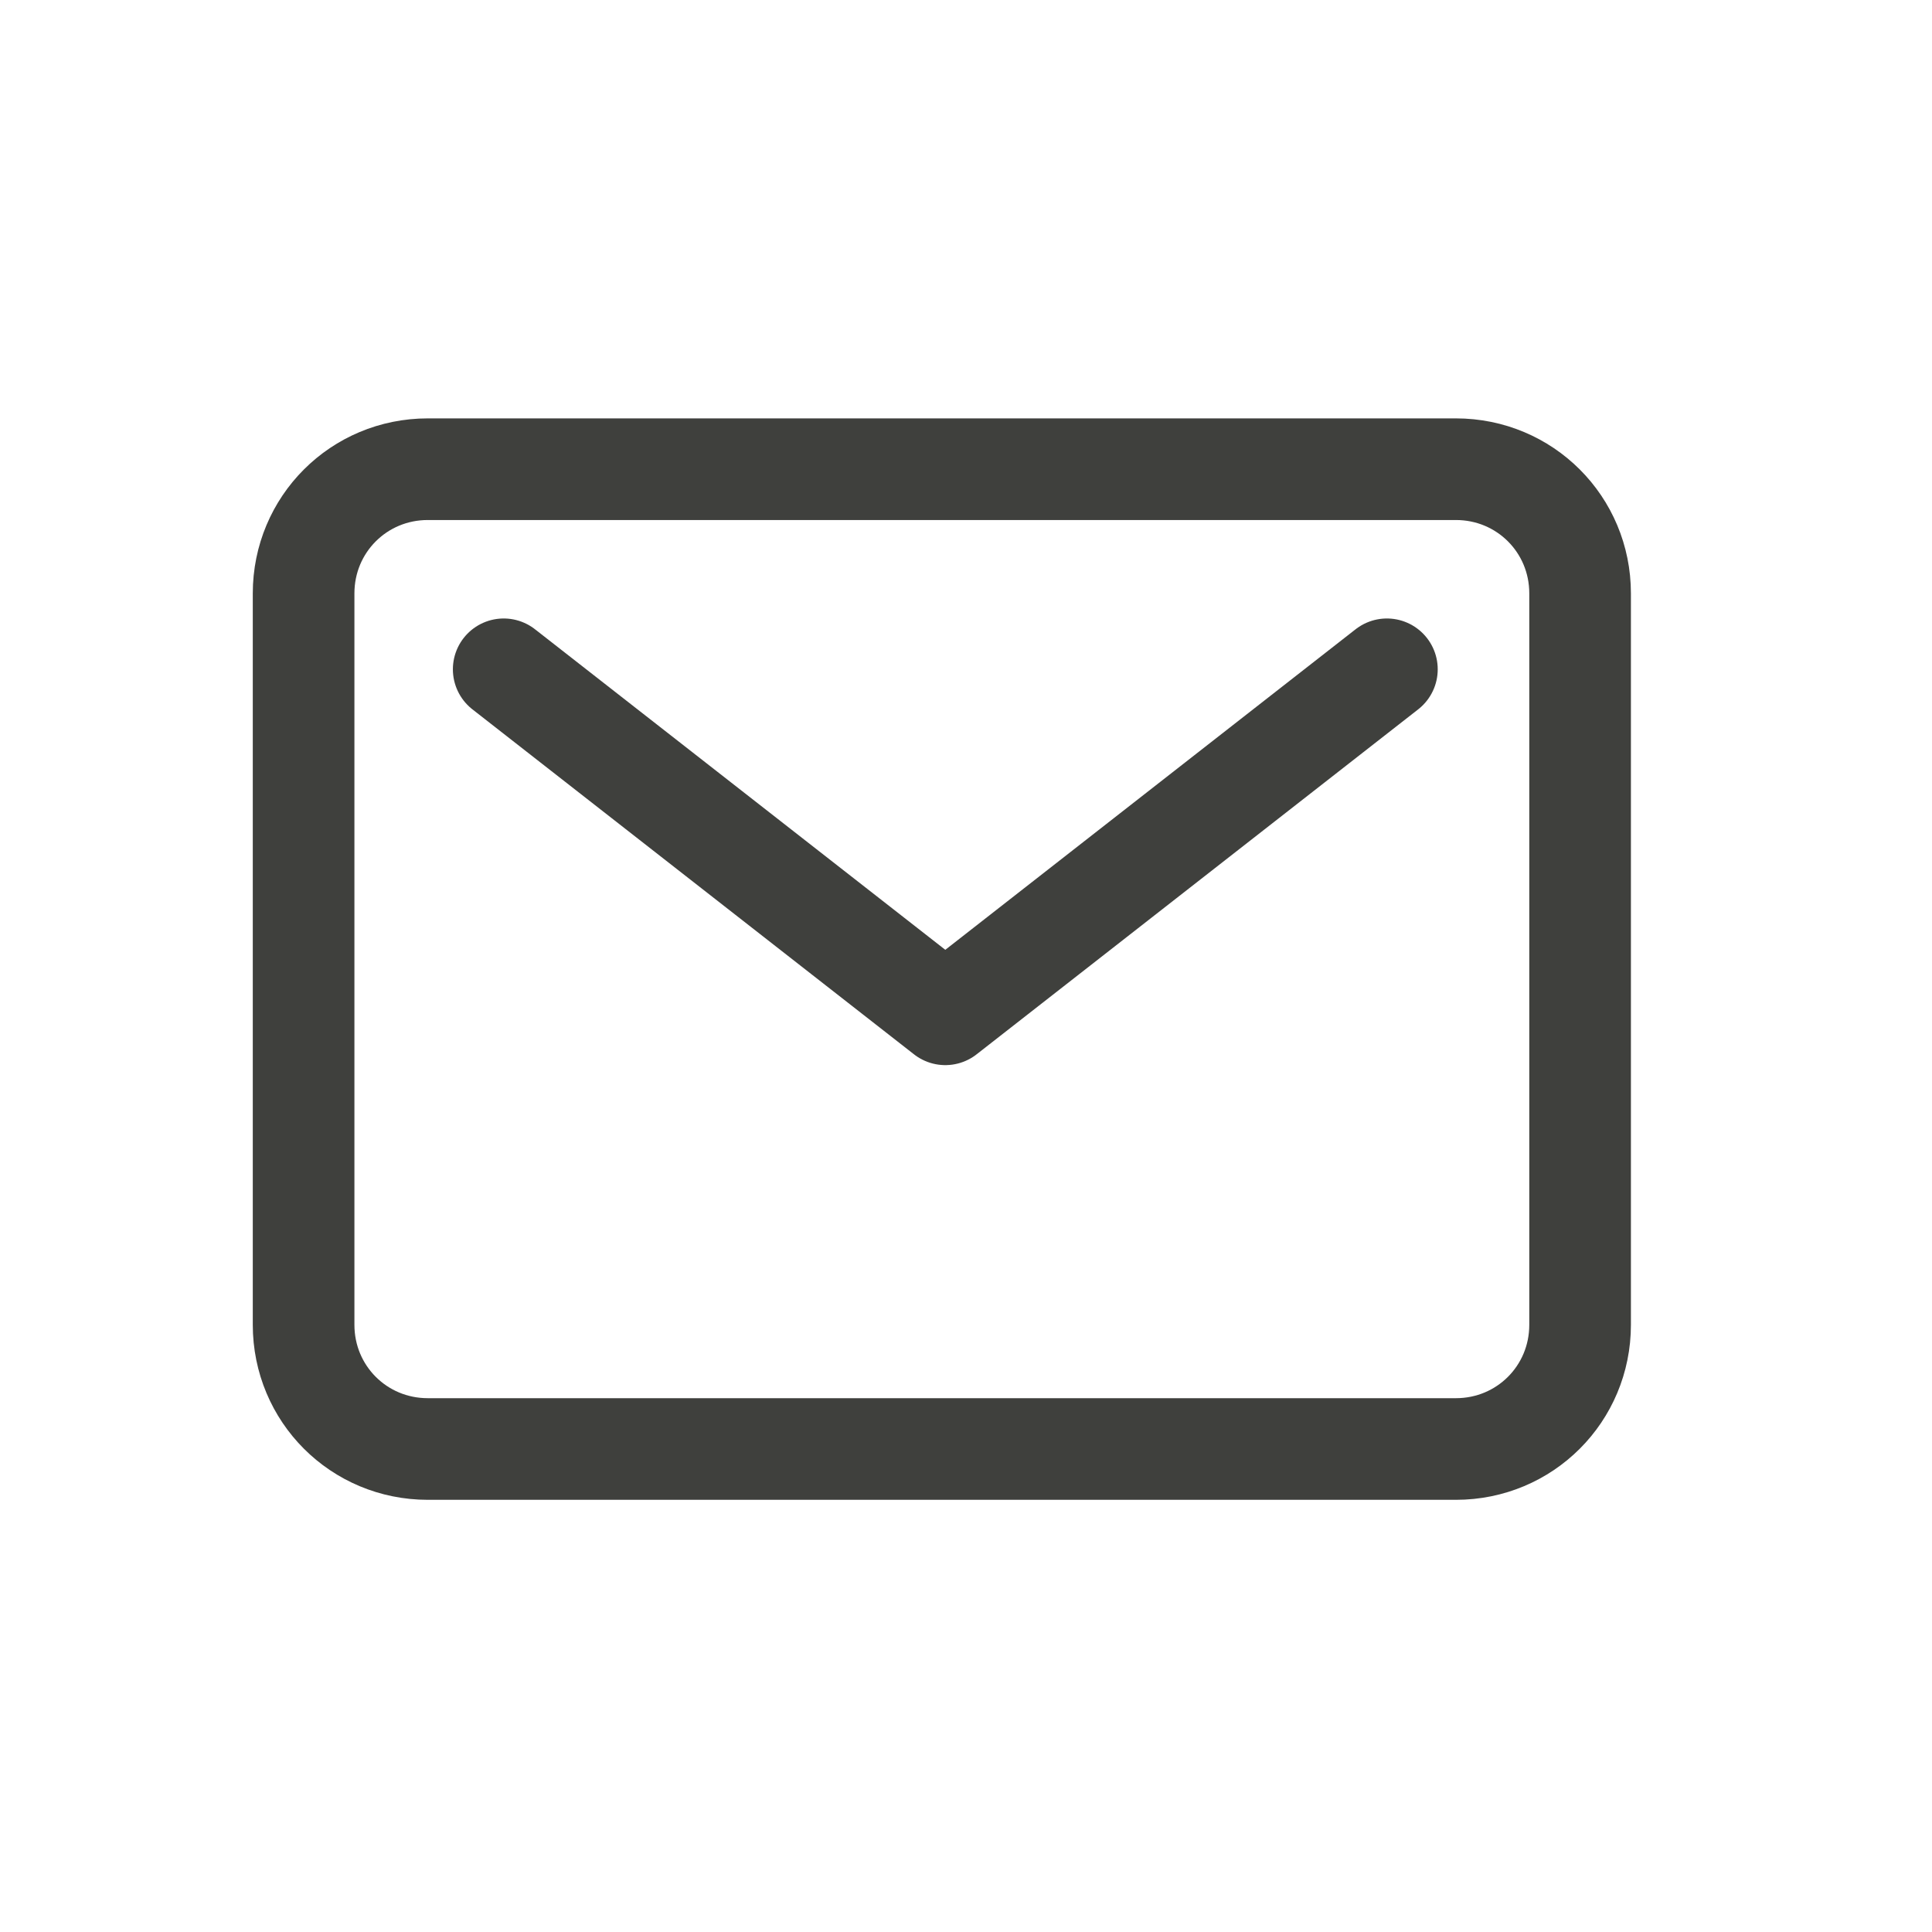
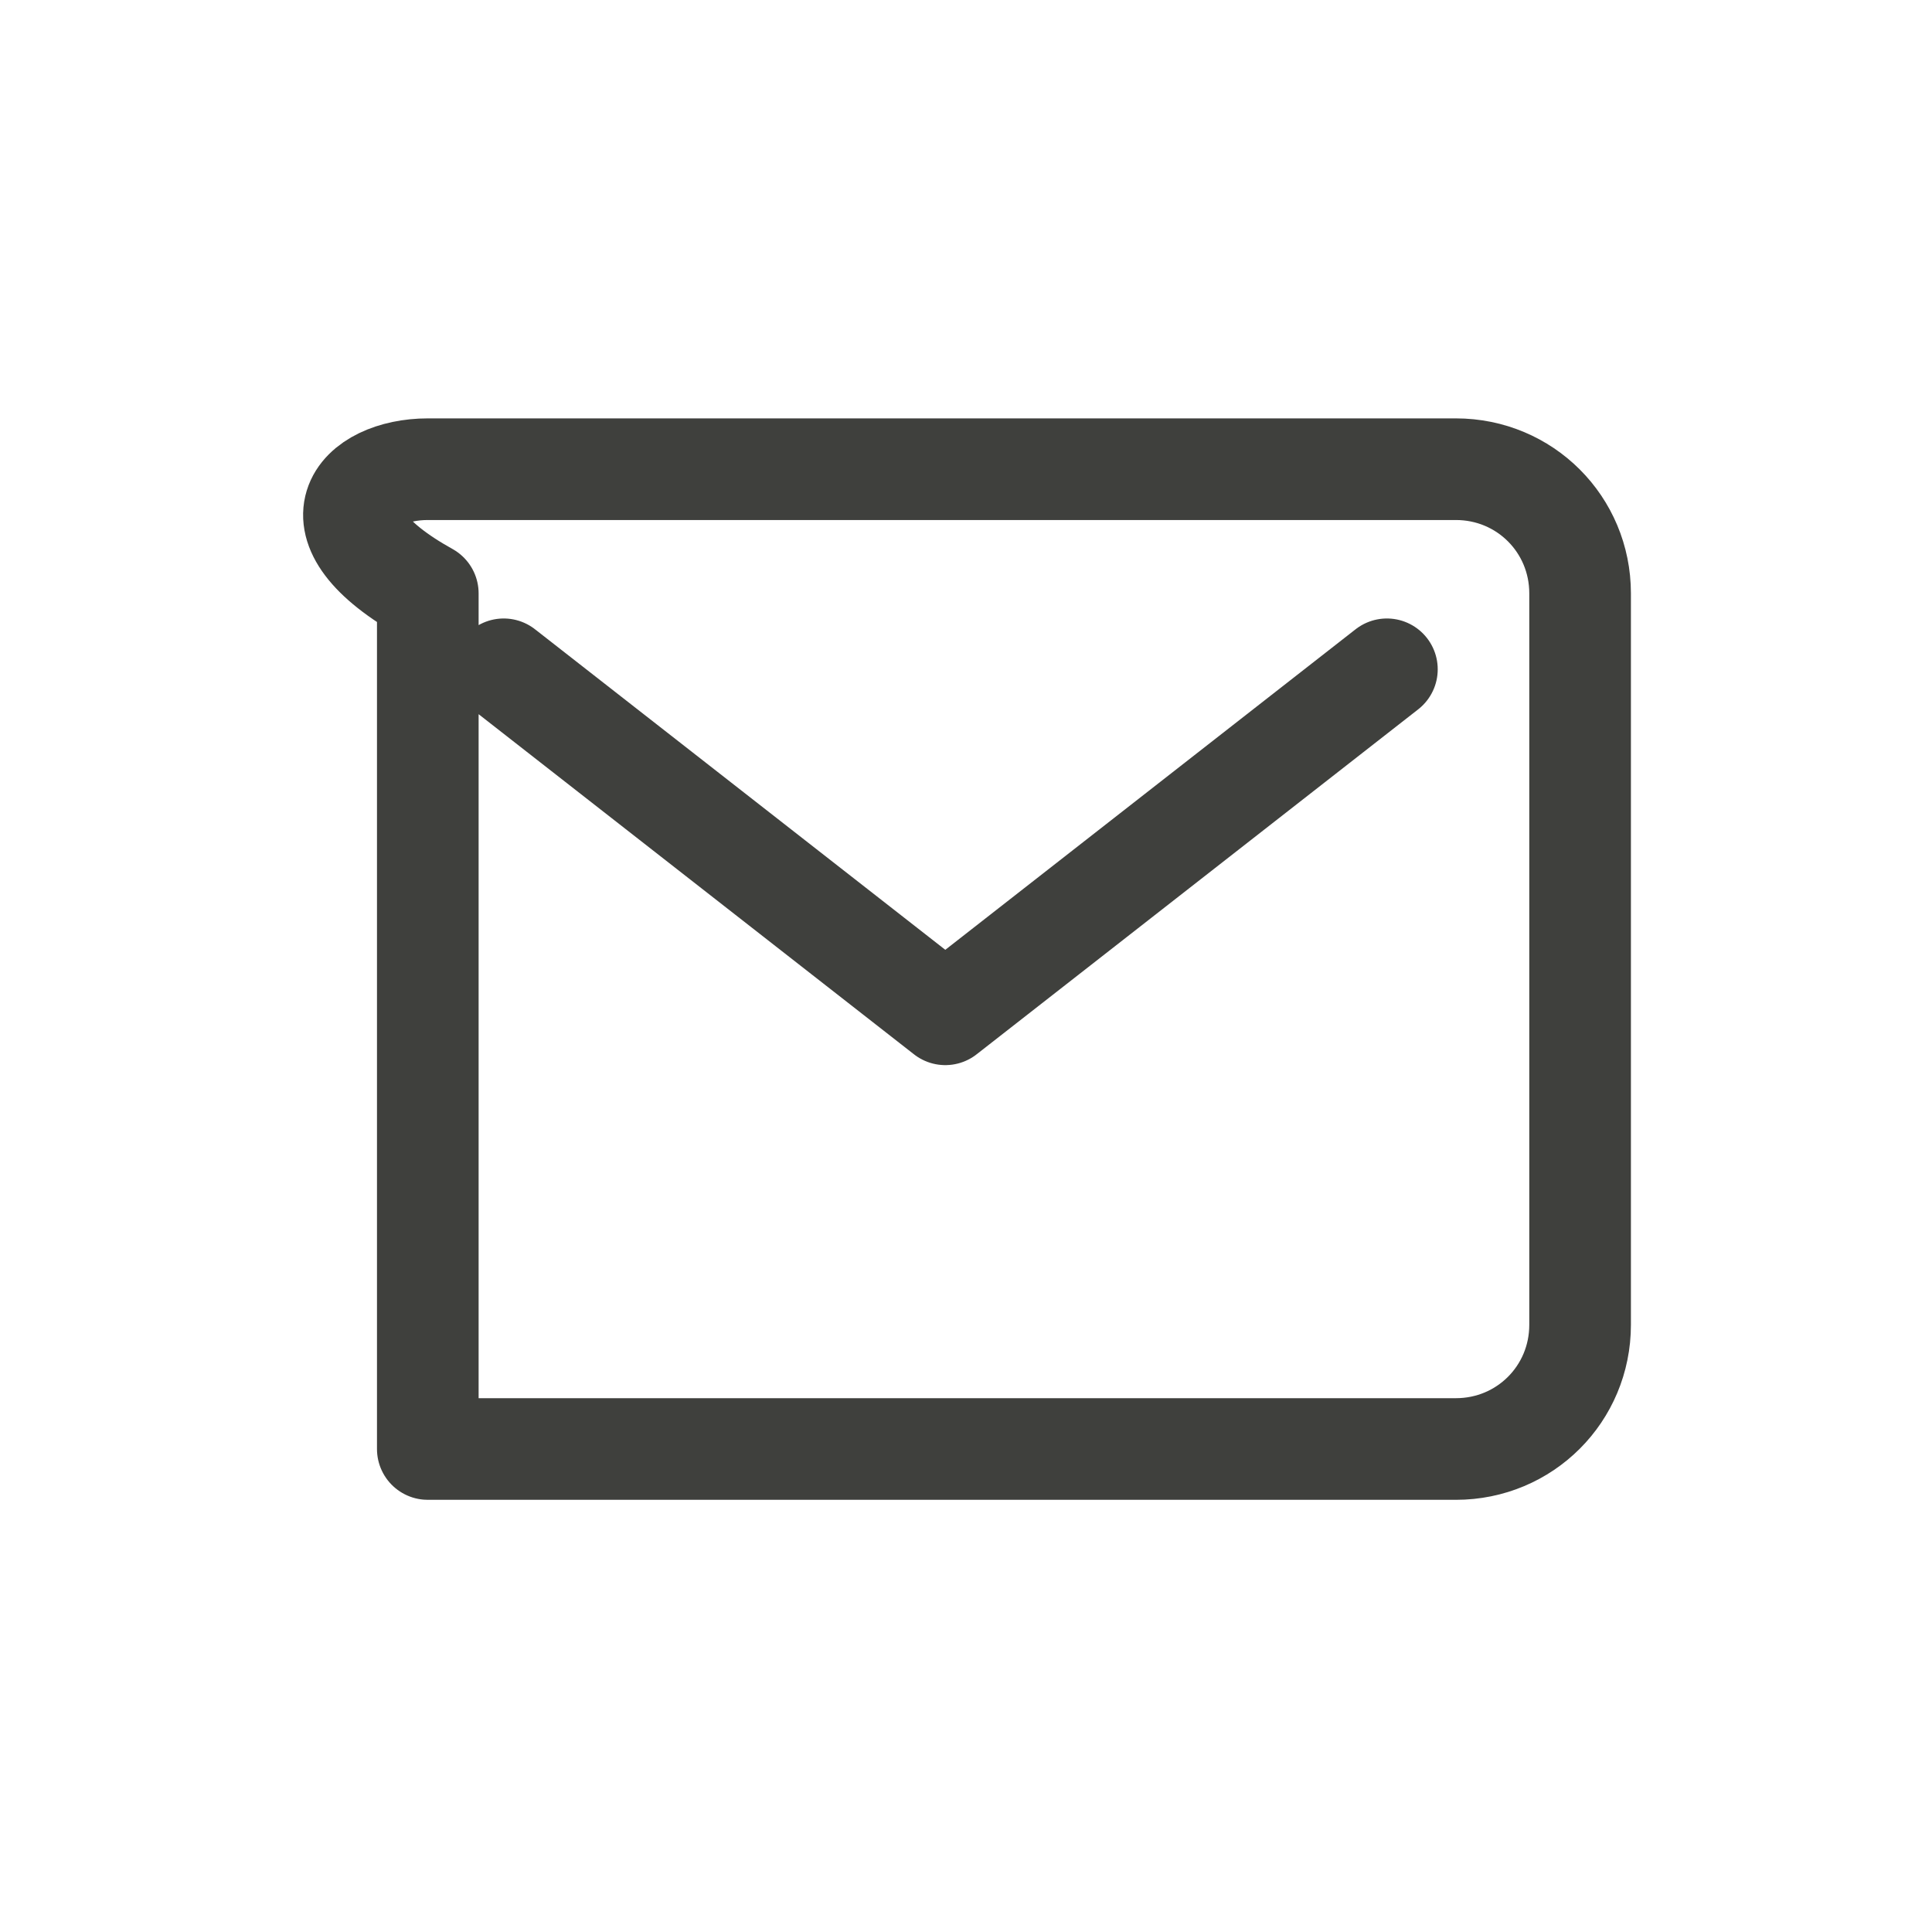
<svg xmlns="http://www.w3.org/2000/svg" xml:space="preserve" style="enable-background:new 0 0 28 28;" viewBox="0 0 28 28" y="0px" x="0px" id="图层_1" version="1.1">
  <style type="text/css">
	.st0{fill:none;stroke:#3F403D;stroke-width:1.473;stroke-linecap:round;stroke-linejoin:round;}
</style>
  <g id="email">
-     <path d="M7.3,9.7l6.4,5l6.4-5 M6.2,6.8h14.9c1,0,1.8,0.8,1.8,1.8v10.6c0,1-0.8,1.8-1.8,1.8H6.2   c-1,0-1.8-0.8-1.8-1.8V8.6C4.4,7.6,5.2,6.8,6.2,6.8z" class="st0" id="Vector" />
+     <path d="M7.3,9.7l6.4,5l6.4-5 M6.2,6.8h14.9c1,0,1.8,0.8,1.8,1.8v10.6c0,1-0.8,1.8-1.8,1.8H6.2   V8.6C4.4,7.6,5.2,6.8,6.2,6.8z" class="st0" id="Vector" />
  </g>
</svg>